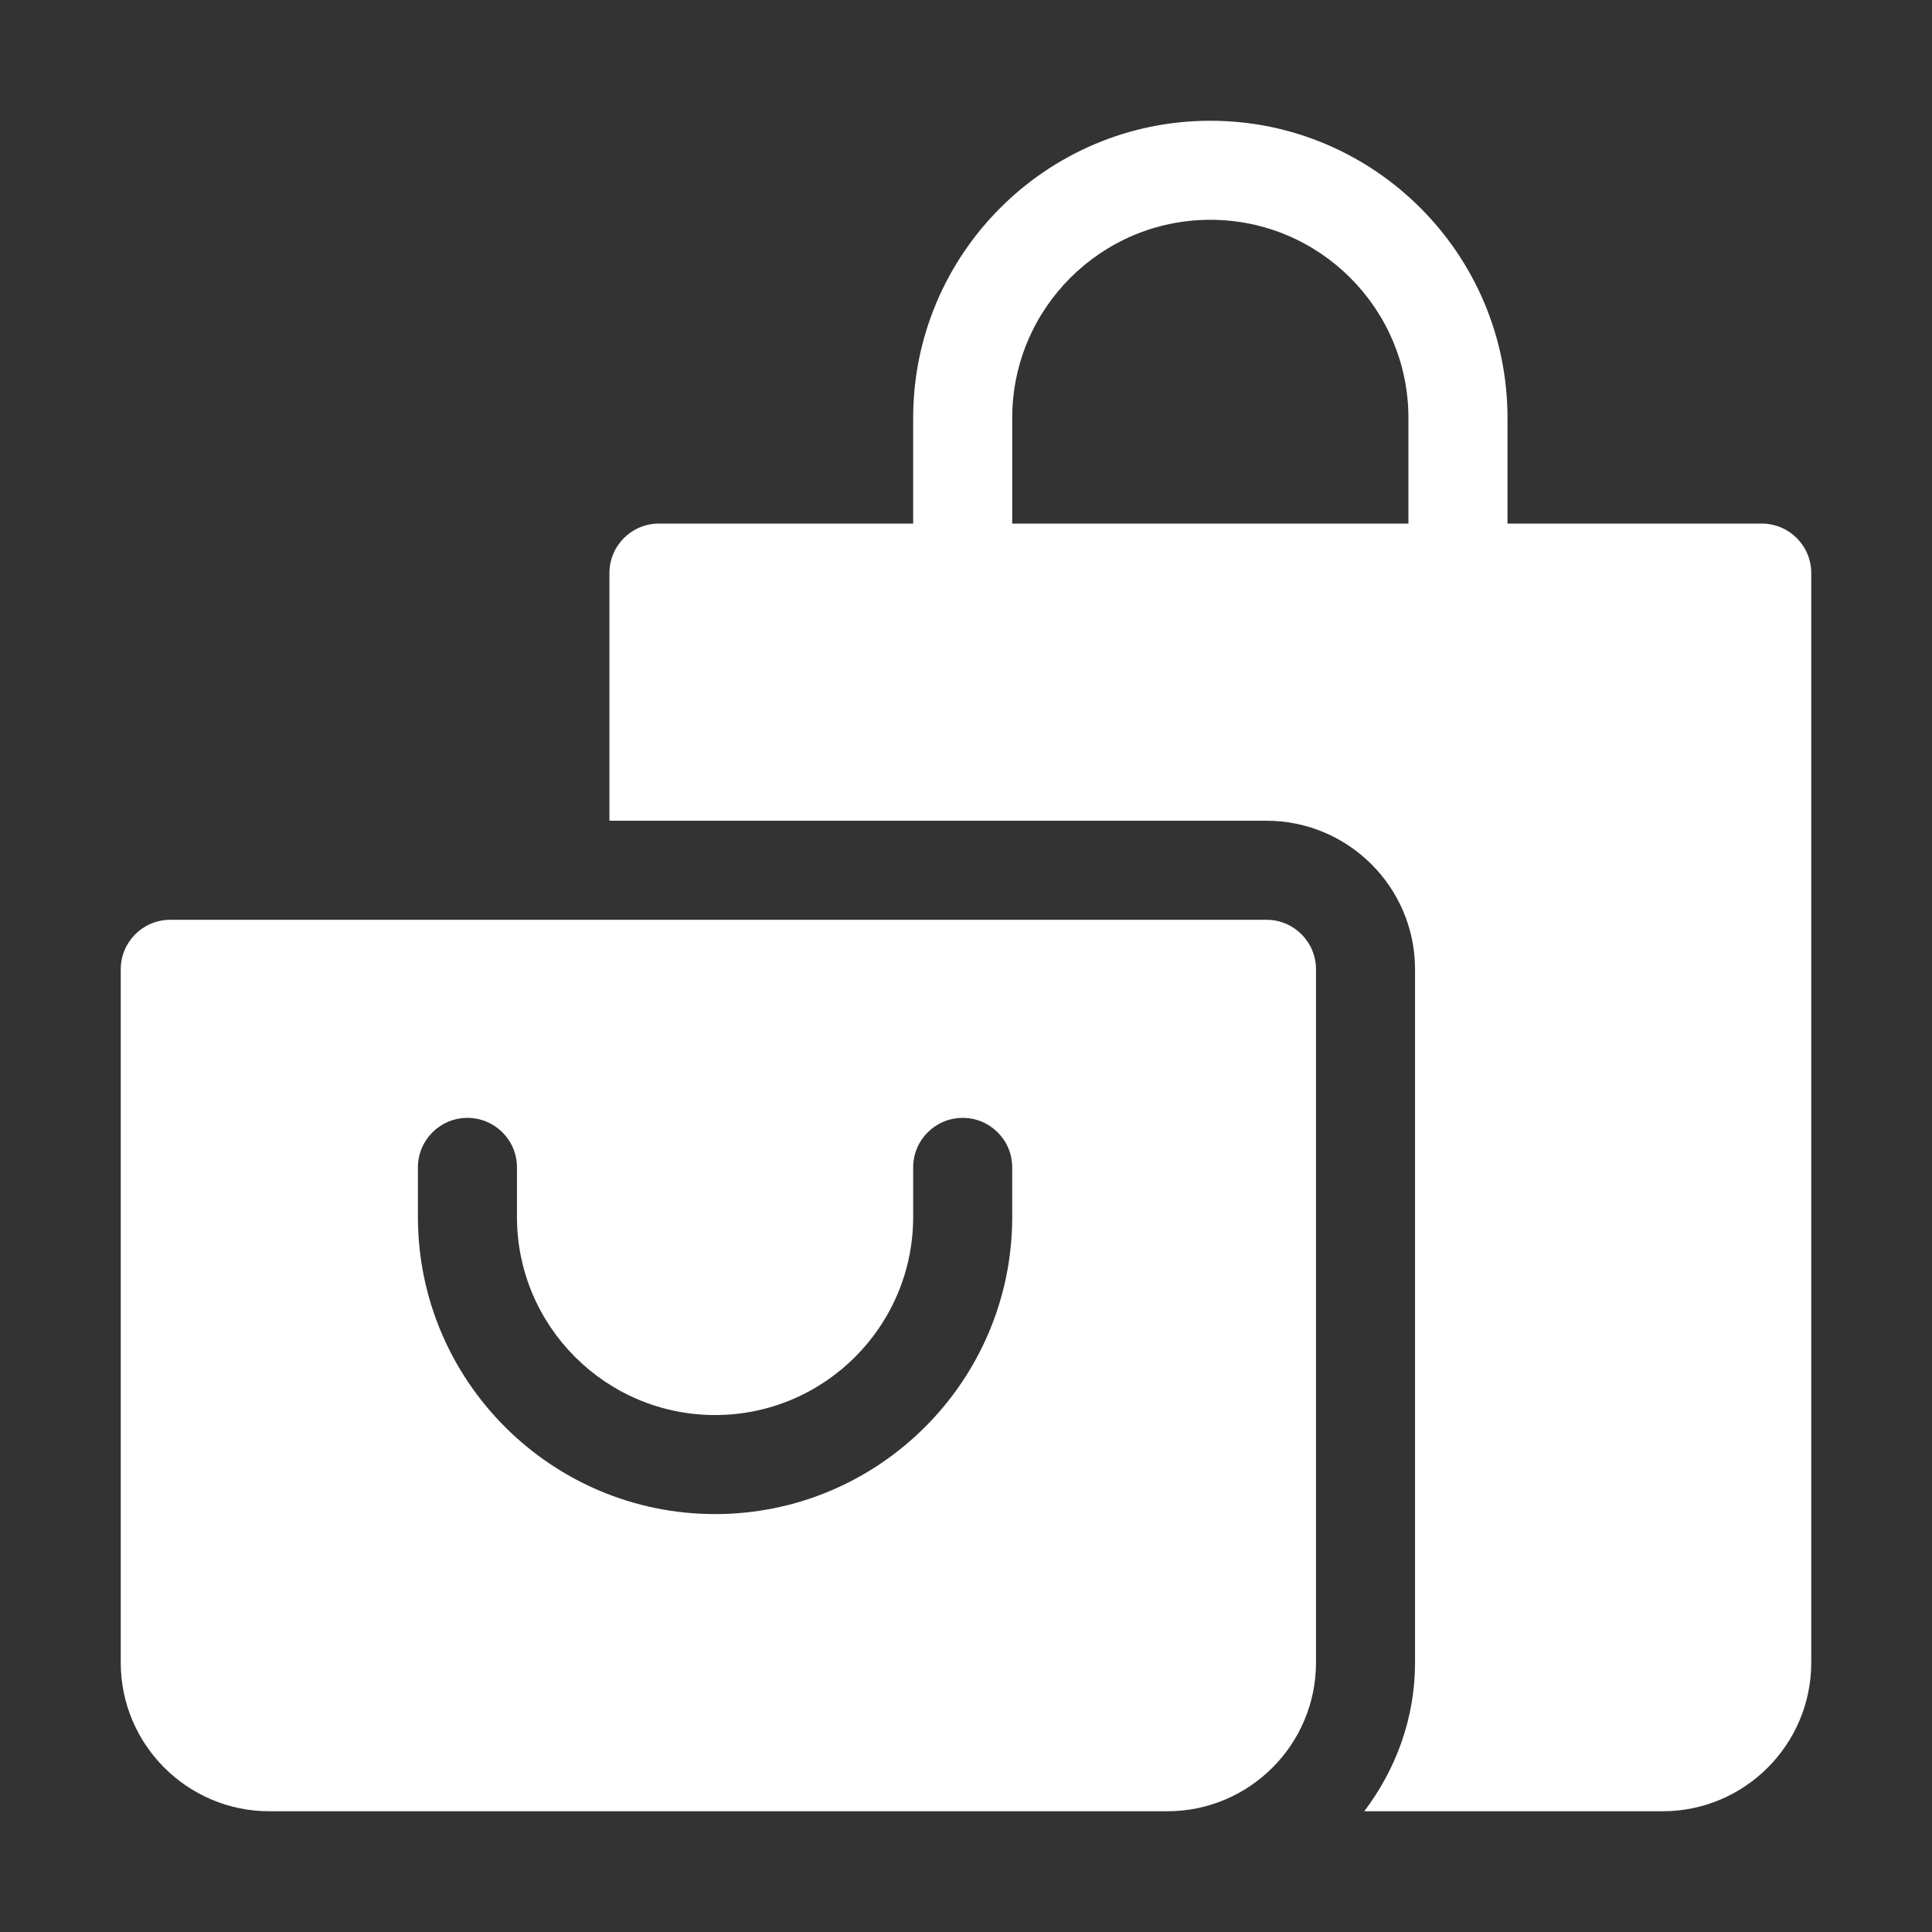
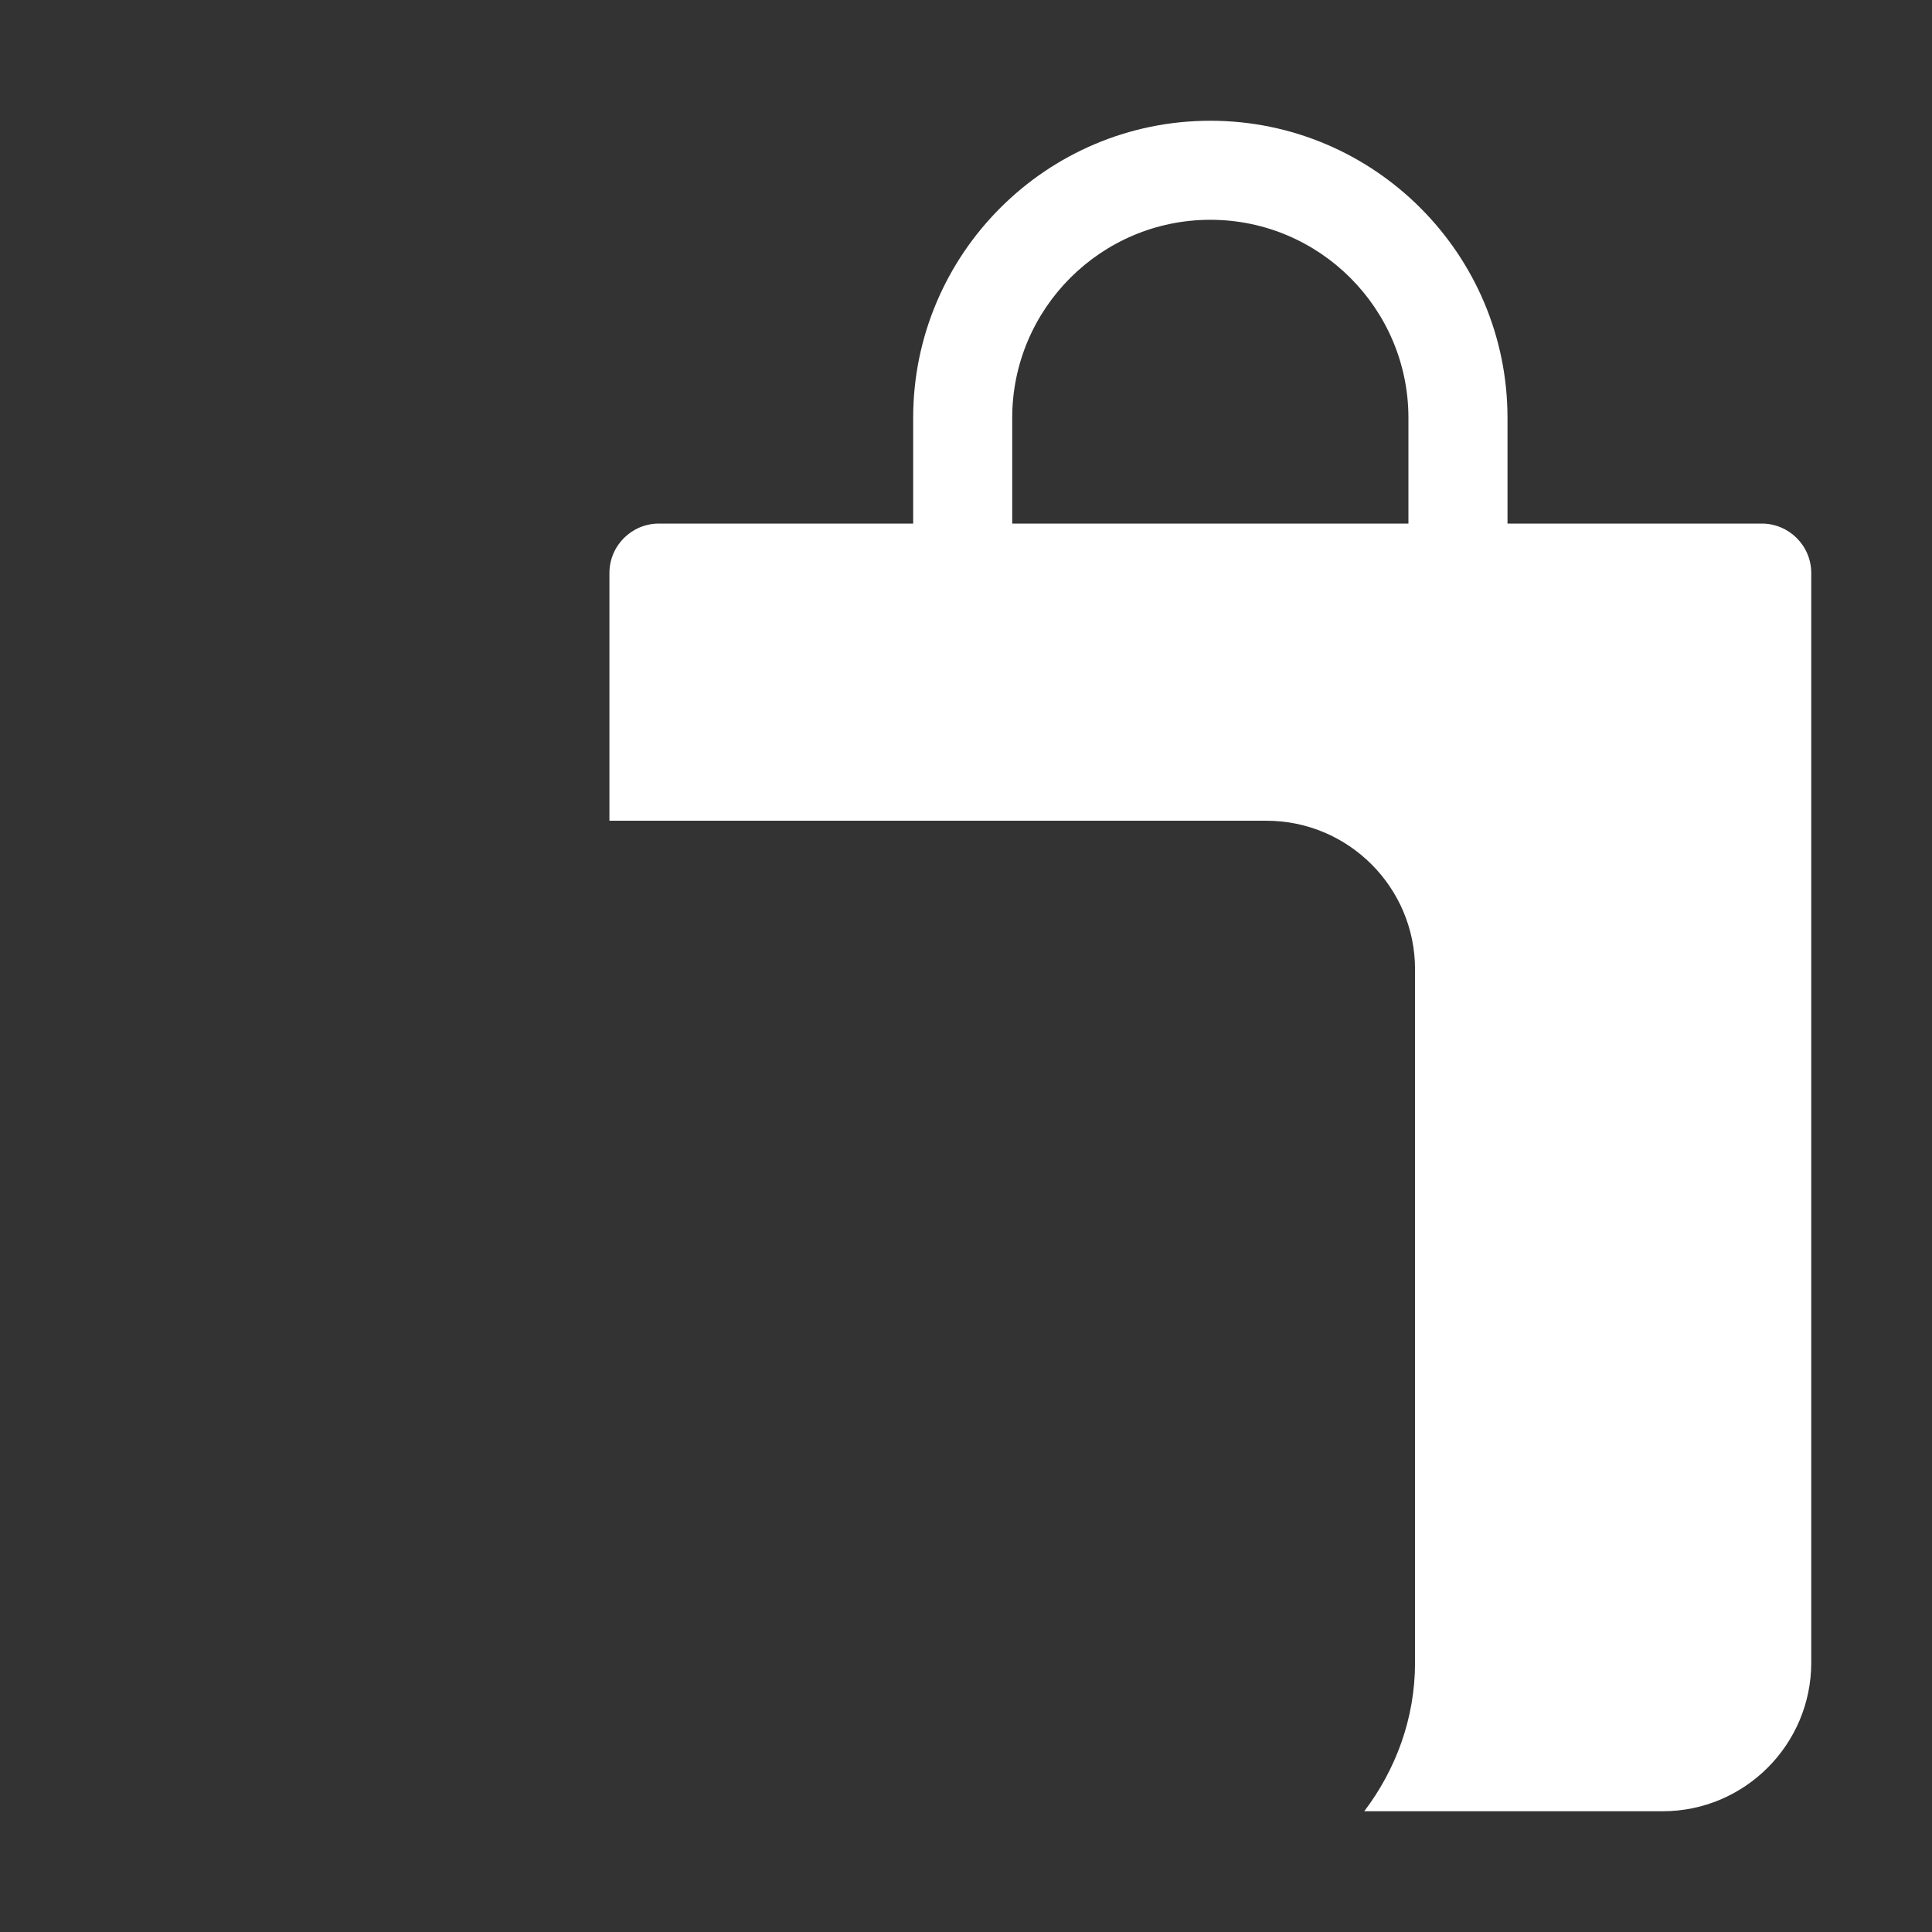
<svg xmlns="http://www.w3.org/2000/svg" width="64" height="64" viewBox="0 0 64 64" fill="none">
  <rect x="0" y="0" width="64" height="64" fill="#333333" stroke="none" />
-   <path d="M41.953 30.469H5.641C4.734 30.469 4 31.203 4 32.109V55.078C4 57.792 6.208 60 8.922 60H38.672C41.386 60 43.594 57.792 43.594 55.078V32.109C43.594 31.203 42.86 30.469 41.953 30.469ZM33.531 40.312C33.531 45.741 29.116 50.156 23.688 50.156C18.259 50.156 13.844 45.741 13.844 40.312V38.672C13.844 37.765 14.578 37.031 15.484 37.031C16.391 37.031 17.125 37.765 17.125 38.672V40.312C17.125 43.932 20.068 46.875 23.688 46.875C27.307 46.875 30.25 43.932 30.25 40.312V38.672C30.25 37.765 30.984 37.031 31.891 37.031C32.797 37.031 33.531 37.765 33.531 38.672V40.312Z" fill="white" />
  <path d="M58.359 17.344H49.938V13.844C49.938 8.416 45.522 4 40.094 4C34.666 4 30.25 8.416 30.25 13.844V17.344H21.828C20.921 17.344 20.188 18.078 20.188 18.984V27.188H41.953C44.667 27.188 46.875 29.395 46.875 32.109V55.078C46.875 56.932 46.233 58.625 45.193 60H55.078C57.792 60 60 57.792 60 55.078V18.984C60 18.078 59.266 17.344 58.359 17.344ZM46.656 17.344H33.531V13.844C33.531 10.224 36.474 7.281 40.094 7.281C43.713 7.281 46.656 10.224 46.656 13.844V17.344Z" fill="white" />
</svg>